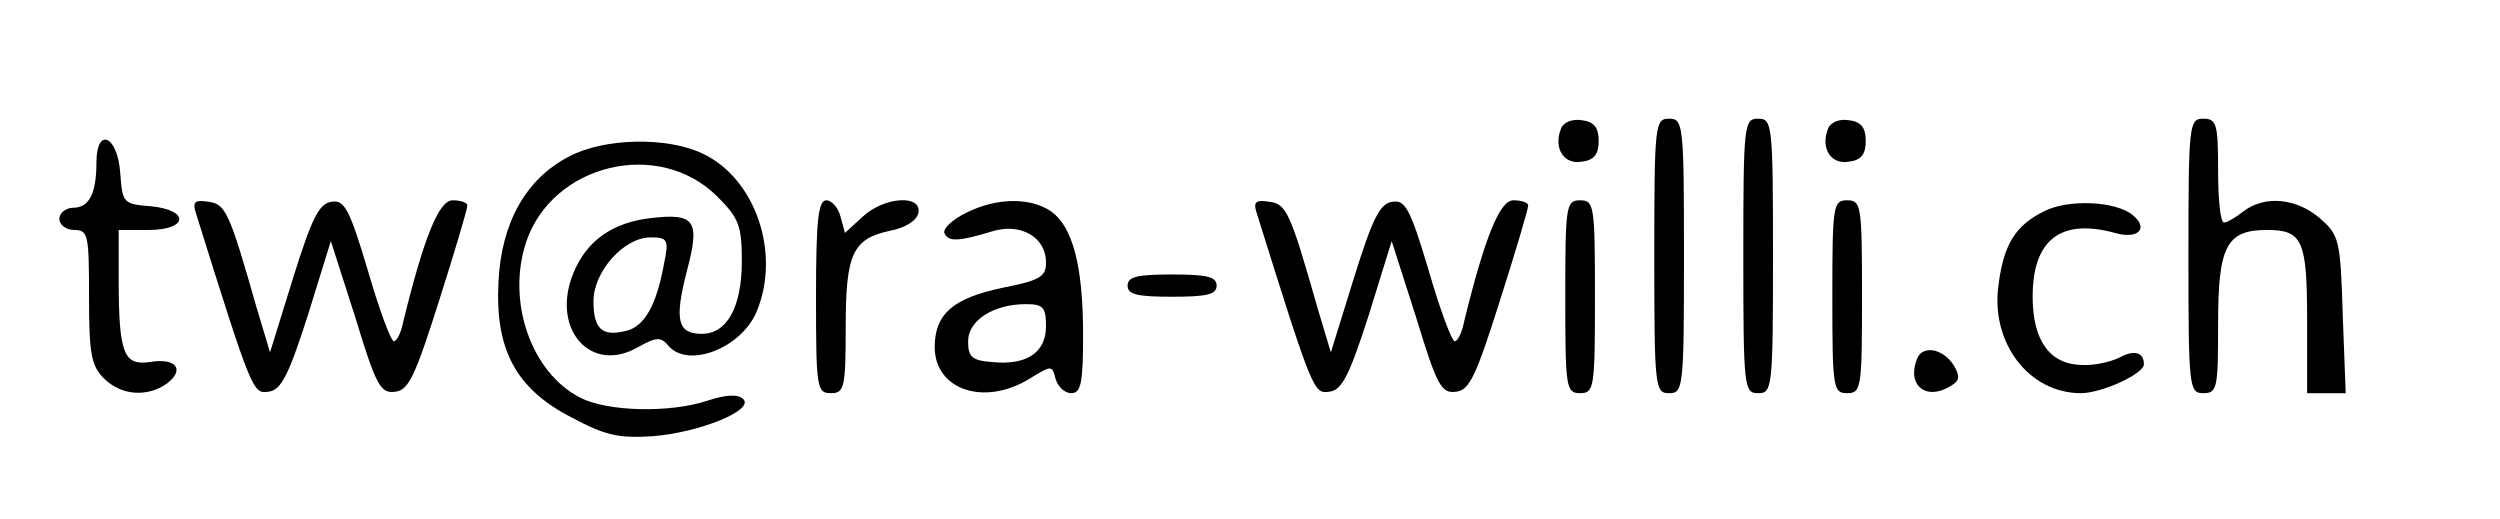
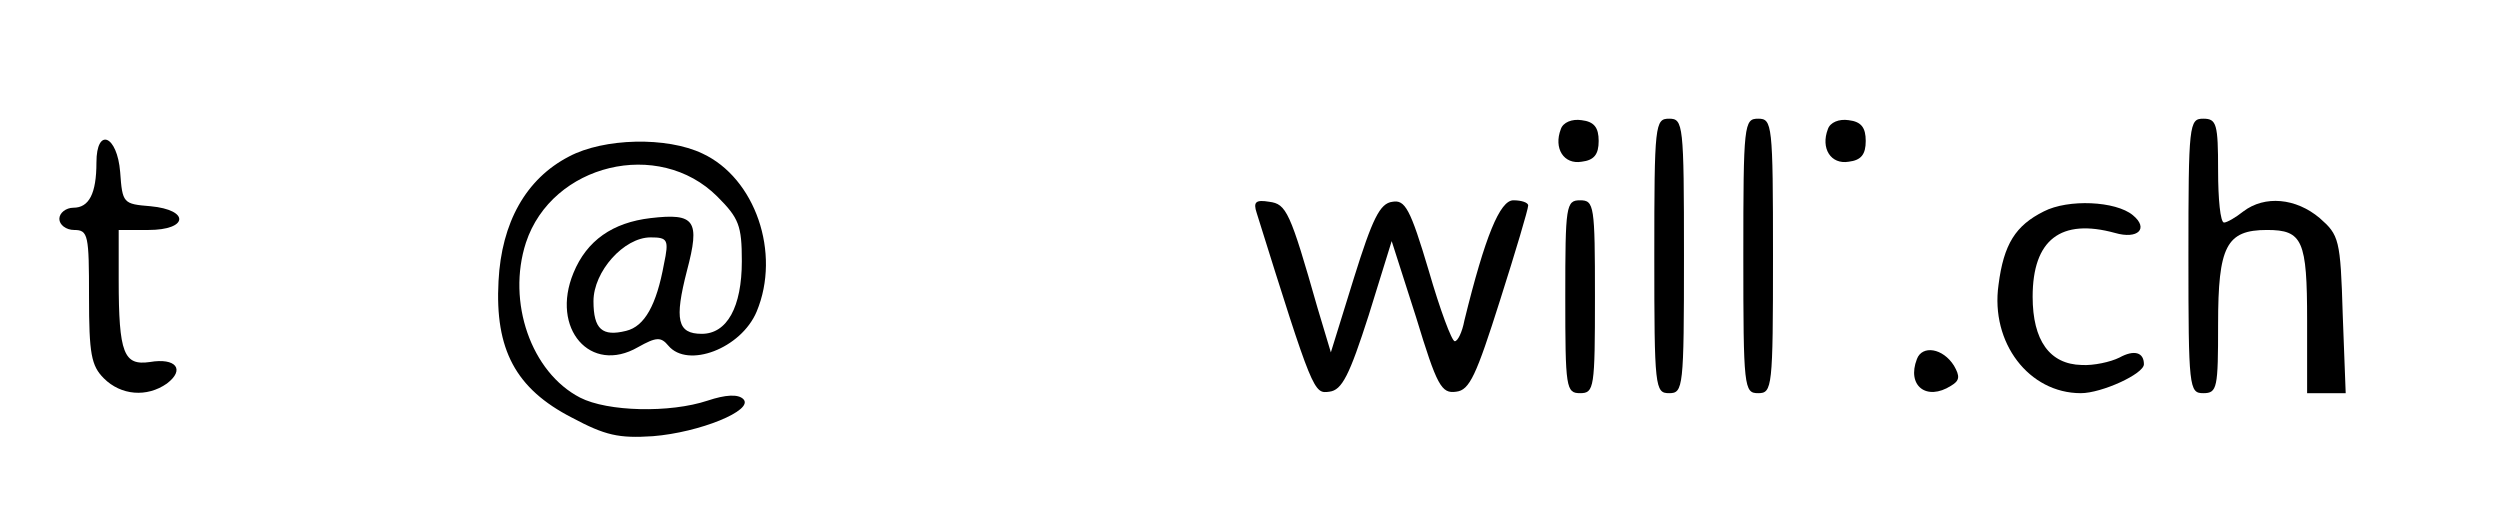
<svg xmlns="http://www.w3.org/2000/svg" version="1.0" width="337pt" height="70pt" viewBox="0 0 337 70" preserveAspectRatio="xMidYMid meet">
  <g transform="translate(0,70) scale(0.1,-0.1)" fill="#000000" stroke="none">
    <path d="M2104 526 c-10 -26 4 -48 28 -44 17 2 23 10 23 28 0 18 -6 26 -23 28 -13 2 -25 -3 -28 -12z" />
    <path d="M2230 355 c0 -178 1 -185 20 -185 19 0 20 7 20 185 0 178 -1 185 -20 185 -19 0 -20 -7 -20 -185z" />
    <path d="M2350 355 c0 -178 1 -185 20 -185 19 0 20 7 20 185 0 178 -1 185 -20 185 -19 0 -20 -7 -20 -185z" />
    <path d="M2464 526 c-10 -26 4 -48 28 -44 17 2 23 10 23 28 0 18 -6 26 -23 28 -13 2 -25 -3 -28 -12z" />
    <path d="M2950 355 c0 -178 1 -185 20 -185 19 0 20 7 20 93 0 105 11 127 66 127 48 0 54 -14 54 -122 l0 -98 26 0 26 0 -4 106 c-3 102 -5 107 -31 130 -32 27 -74 31 -103 9 -10 -8 -22 -15 -26 -15 -5 0 -8 32 -8 70 0 63 -2 70 -20 70 -19 0 -20 -7 -20 -185z" />
    <path d="M130 481 c0 -42 -10 -61 -31 -61 -10 0 -19 -7 -19 -15 0 -8 9 -15 20 -15 19 0 20 -7 20 -90 0 -77 3 -93 20 -110 23 -23 58 -26 85 -7 25 19 12 35 -23 29 -35 -5 -42 11 -42 111 l0 67 40 0 c54 0 56 27 3 32 -37 3 -38 4 -41 46 -4 50 -32 61 -32 13z" />
    <path d="M767 489 c-58 -30 -91 -89 -95 -168 -5 -92 23 -145 99 -184 45 -24 63 -28 109 -25 63 5 137 35 122 50 -7 7 -24 6 -48 -2 -51 -17 -135 -15 -172 4 -66 34 -99 129 -73 209 35 106 179 141 258 62 29 -29 33 -39 33 -87 0 -62 -20 -98 -54 -98 -33 0 -37 19 -20 85 18 68 11 78 -49 71 -51 -6 -86 -30 -104 -74 -31 -75 23 -137 87 -100 25 14 31 14 41 2 26 -31 98 -4 119 46 33 79 -2 180 -73 213 -48 23 -133 21 -180 -4z m128 -145 c-10 -55 -26 -84 -51 -90 -32 -8 -44 2 -44 40 0 40 41 86 77 86 23 0 25 -3 18 -36z" />
-     <path d="M264 413 c76 -243 77 -244 98 -241 17 2 27 22 53 103 l31 100 33 -103 c28 -92 34 -103 54 -100 18 2 27 22 59 123 21 66 38 123 38 128 0 4 -9 7 -20 7 -18 0 -38 -48 -66 -162 -3 -16 -9 -28 -13 -28 -4 0 -20 43 -35 95 -25 84 -32 96 -49 93 -17 -2 -27 -23 -52 -103 l-31 -100 -18 60 c-37 130 -42 140 -65 143 -18 3 -22 0 -17 -15z" />
-     <path d="M1100 300 c0 -123 1 -130 20 -130 18 0 20 7 20 88 0 100 9 120 60 131 21 4 36 14 38 24 5 25 -46 22 -75 -5 l-24 -22 -6 22 c-3 12 -12 22 -19 22 -11 0 -14 -26 -14 -130z" />
-     <path d="M1302 413 c-18 -9 -31 -21 -29 -27 5 -12 18 -12 64 2 38 12 73 -7 73 -42 0 -19 -8 -24 -59 -34 -66 -14 -91 -35 -91 -80 0 -57 66 -80 127 -43 31 19 31 19 36 0 3 -10 12 -19 21 -19 13 0 16 13 16 78 0 94 -14 146 -43 167 -28 19 -73 19 -115 -2z m108 -153 c0 -35 -26 -53 -73 -48 -27 2 -32 7 -32 28 0 28 34 50 78 50 23 0 27 -4 27 -30z" />
    <path d="M1694 413 c76 -243 77 -244 98 -241 17 2 27 22 53 103 l31 100 33 -103 c28 -92 34 -103 54 -100 18 2 27 22 59 123 21 66 38 123 38 128 0 4 -9 7 -20 7 -18 0 -38 -48 -66 -162 -3 -16 -9 -28 -13 -28 -4 0 -20 43 -35 95 -25 84 -32 96 -49 93 -17 -2 -27 -23 -52 -103 l-31 -100 -18 60 c-37 130 -42 140 -65 143 -18 3 -22 0 -17 -15z" />
    <path d="M2110 300 c0 -123 1 -130 20 -130 19 0 20 7 20 130 0 123 -1 130 -20 130 -19 0 -20 -7 -20 -130z" />
-     <path d="M2470 300 c0 -123 1 -130 20 -130 19 0 20 7 20 130 0 123 -1 130 -20 130 -19 0 -20 -7 -20 -130z" />
    <path d="M2755 415 c-38 -19 -54 -44 -61 -99 -11 -78 41 -146 111 -146 28 0 85 26 85 39 0 16 -13 20 -33 9 -12 -6 -35 -11 -51 -10 -43 1 -66 33 -66 92 0 77 38 106 111 86 31 -9 46 6 24 24 -23 19 -87 22 -120 5z" />
-     <path d="M1520 315 c0 -12 13 -15 60 -15 47 0 60 3 60 15 0 12 -13 15 -60 15 -47 0 -60 -3 -60 -15z" />
    <path d="M2584 216 c-14 -36 13 -57 46 -36 12 7 12 13 4 27 -15 24 -43 28 -50 9z" />
  </g>
</svg>